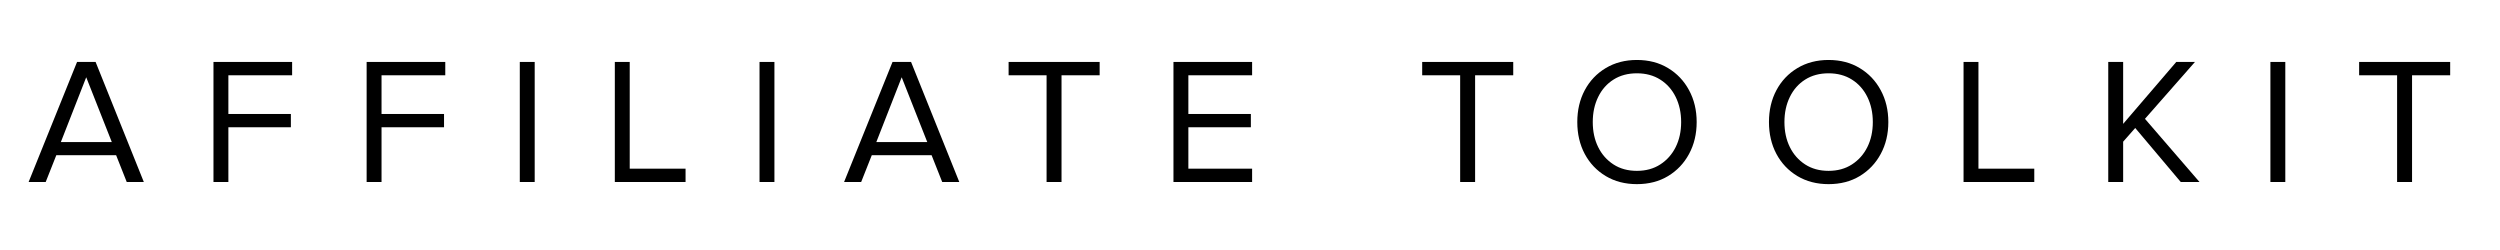
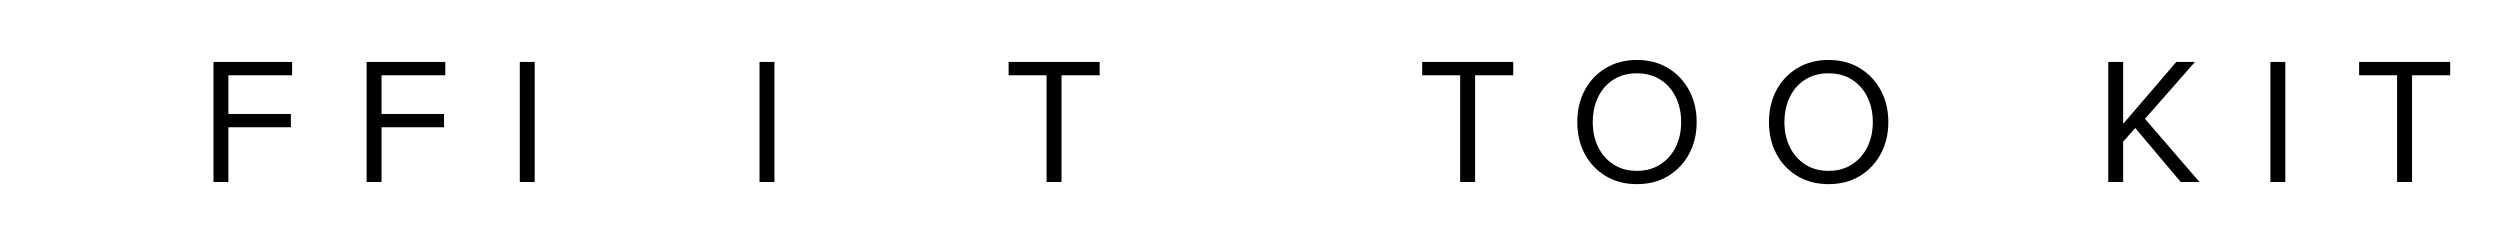
<svg xmlns="http://www.w3.org/2000/svg" width="1000" zoomAndPan="magnify" viewBox="0 0 750 75" height="100" preserveAspectRatio="xMidYMid meet" version="1.0">
  <defs>
    <g />
  </defs>
  <g fill="#000000" fill-opacity="1">
    <g transform="translate(8.1, 54.6)">
      <g>
-         <path d="M 35.047 0 L 29.922 0 L 26.734 -8.047 L 8.797 -8.047 L 5.609 0 L 0.484 0 L 15.016 -36.016 L 20.578 -36.016 Z M 25.438 -11.984 L 17.766 -31.422 L 10.156 -11.984 Z M 25.438 -11.984 " />
-       </g>
+         </g>
    </g>
  </g>
  <g fill="#000000" fill-opacity="1">
    <g transform="translate(59.824, 54.6)">
      <g>
        <path d="M 8.688 0 L 4.219 0 L 4.219 -36.016 L 27.812 -36.016 L 27.812 -32.016 L 8.688 -32.016 L 8.688 -20.406 L 27.438 -20.406 L 27.438 -16.422 L 8.688 -16.422 Z M 8.688 0 " />
      </g>
    </g>
  </g>
  <g fill="#000000" fill-opacity="1">
    <g transform="translate(105.771, 54.6)">
      <g>
        <path d="M 8.688 0 L 4.219 0 L 4.219 -36.016 L 27.812 -36.016 L 27.812 -32.016 L 8.688 -32.016 L 8.688 -20.406 L 27.438 -20.406 L 27.438 -16.422 L 8.688 -16.422 Z M 8.688 0 " />
      </g>
    </g>
  </g>
  <g fill="#000000" fill-opacity="1">
    <g transform="translate(151.719, 54.6)">
      <g>
        <path d="M 8.688 0 L 4.219 0 L 4.219 -36.016 L 8.688 -36.016 Z M 8.688 0 " />
      </g>
    </g>
  </g>
  <g fill="#000000" fill-opacity="1">
    <g transform="translate(180.822, 54.6)">
      <g>
-         <path d="M 24.844 0 L 3.625 0 L 3.625 -36.016 L 8.094 -36.016 L 8.094 -4 L 24.844 -4 Z M 24.844 0 " />
-       </g>
+         </g>
    </g>
  </g>
  <g fill="#000000" fill-opacity="1">
    <g transform="translate(223.638, 54.6)">
      <g>
        <path d="M 8.688 0 L 4.219 0 L 4.219 -36.016 L 8.688 -36.016 Z M 8.688 0 " />
      </g>
    </g>
  </g>
  <g fill="#000000" fill-opacity="1">
    <g transform="translate(252.741, 54.6)">
      <g>
-         <path d="M 35.047 0 L 29.922 0 L 26.734 -8.047 L 8.797 -8.047 L 5.609 0 L 0.484 0 L 15.016 -36.016 L 20.578 -36.016 Z M 25.438 -11.984 L 17.766 -31.422 L 10.156 -11.984 Z M 25.438 -11.984 " />
-       </g>
+         </g>
    </g>
  </g>
  <g fill="#000000" fill-opacity="1">
    <g transform="translate(300.848, 54.6)">
      <g>
        <path d="M 17.609 0 L 13.125 0 L 13.125 -32.016 L 1.734 -32.016 L 1.734 -36.016 L 29.047 -36.016 L 29.047 -32.016 L 17.609 -32.016 Z M 17.609 0 " />
      </g>
    </g>
  </g>
  <g fill="#000000" fill-opacity="1">
    <g transform="translate(347.821, 54.6)">
      <g>
-         <path d="M 27.812 0 L 4.219 0 L 4.219 -36.016 L 27.812 -36.016 L 27.812 -32.016 L 8.688 -32.016 L 8.688 -20.406 L 27.438 -20.406 L 27.438 -16.422 L 8.688 -16.422 L 8.688 -4 L 27.812 -4 Z M 27.812 0 " />
-       </g>
+         </g>
    </g>
  </g>
  <g fill="#000000" fill-opacity="1">
    <g transform="translate(394.74, 54.6)">
      <g />
    </g>
  </g>
  <g fill="#000000" fill-opacity="1">
    <g transform="translate(424.923, 54.6)">
      <g>
        <path d="M 17.609 0 L 13.125 0 L 13.125 -32.016 L 1.734 -32.016 L 1.734 -36.016 L 29.047 -36.016 L 29.047 -32.016 L 17.609 -32.016 Z M 17.609 0 " />
      </g>
    </g>
  </g>
  <g fill="#000000" fill-opacity="1">
    <g transform="translate(470.438, 54.6)">
      <g>
        <path d="M 20.625 0.641 C 17.102 0.641 13.988 -0.164 11.281 -1.781 C 8.582 -3.406 6.484 -5.617 4.984 -8.422 C 3.492 -11.234 2.75 -14.422 2.75 -17.984 C 2.75 -21.547 3.492 -24.727 4.984 -27.531 C 6.484 -30.344 8.582 -32.555 11.281 -34.172 C 13.988 -35.797 17.102 -36.609 20.625 -36.609 C 24.188 -36.609 27.305 -35.797 29.984 -34.172 C 32.672 -32.555 34.77 -30.344 36.281 -27.531 C 37.801 -24.727 38.562 -21.547 38.562 -17.984 C 38.562 -14.422 37.801 -11.234 36.281 -8.422 C 34.77 -5.617 32.672 -3.406 29.984 -1.781 C 27.305 -0.164 24.188 0.641 20.625 0.641 Z M 20.625 -3.344 C 23.32 -3.344 25.66 -3.984 27.641 -5.266 C 29.629 -6.547 31.172 -8.281 32.266 -10.469 C 33.359 -12.664 33.906 -15.172 33.906 -17.984 C 33.906 -20.785 33.359 -23.297 32.266 -25.516 C 31.172 -27.734 29.629 -29.469 27.641 -30.719 C 25.66 -31.977 23.32 -32.609 20.625 -32.609 C 17.926 -32.609 15.586 -31.977 13.609 -30.719 C 11.629 -29.469 10.098 -27.734 9.016 -25.516 C 7.93 -23.297 7.391 -20.785 7.391 -17.984 C 7.391 -15.172 7.93 -12.664 9.016 -10.469 C 10.098 -8.281 11.629 -6.547 13.609 -5.266 C 15.586 -3.984 17.926 -3.344 20.625 -3.344 Z M 20.625 -3.344 " />
      </g>
    </g>
  </g>
  <g fill="#000000" fill-opacity="1">
    <g transform="translate(527.939, 54.6)">
      <g>
        <path d="M 20.625 0.641 C 17.102 0.641 13.988 -0.164 11.281 -1.781 C 8.582 -3.406 6.484 -5.617 4.984 -8.422 C 3.492 -11.234 2.75 -14.422 2.75 -17.984 C 2.75 -21.547 3.492 -24.727 4.984 -27.531 C 6.484 -30.344 8.582 -32.555 11.281 -34.172 C 13.988 -35.797 17.102 -36.609 20.625 -36.609 C 24.188 -36.609 27.305 -35.797 29.984 -34.172 C 32.672 -32.555 34.77 -30.344 36.281 -27.531 C 37.801 -24.727 38.562 -21.547 38.562 -17.984 C 38.562 -14.422 37.801 -11.234 36.281 -8.422 C 34.77 -5.617 32.672 -3.406 29.984 -1.781 C 27.305 -0.164 24.188 0.641 20.625 0.641 Z M 20.625 -3.344 C 23.32 -3.344 25.66 -3.984 27.641 -5.266 C 29.629 -6.547 31.172 -8.281 32.266 -10.469 C 33.359 -12.664 33.906 -15.172 33.906 -17.984 C 33.906 -20.785 33.359 -23.297 32.266 -25.516 C 31.172 -27.734 29.629 -29.469 27.641 -30.719 C 25.66 -31.977 23.32 -32.609 20.625 -32.609 C 17.926 -32.609 15.586 -31.977 13.609 -30.719 C 11.629 -29.469 10.098 -27.734 9.016 -25.516 C 7.93 -23.297 7.391 -20.785 7.391 -17.984 C 7.391 -15.172 7.93 -12.664 9.016 -10.469 C 10.098 -8.281 11.629 -6.547 13.609 -5.266 C 15.586 -3.984 17.926 -3.344 20.625 -3.344 Z M 20.625 -3.344 " />
      </g>
    </g>
  </g>
  <g fill="#000000" fill-opacity="1">
    <g transform="translate(585.44, 54.6)">
      <g>
-         <path d="M 24.844 0 L 3.625 0 L 3.625 -36.016 L 8.094 -36.016 L 8.094 -4 L 24.844 -4 Z M 24.844 0 " />
-       </g>
+         </g>
    </g>
  </g>
  <g fill="#000000" fill-opacity="1">
    <g transform="translate(628.256, 54.6)">
      <g>
        <path d="M 31.594 0 L 25.969 0 L 12.312 -16.203 L 8.688 -12.094 L 8.688 0 L 4.219 0 L 4.219 -36.016 L 8.688 -36.016 L 8.688 -17.438 L 24.625 -36.016 L 30.234 -36.016 L 15.234 -18.953 Z M 31.594 0 " />
      </g>
    </g>
  </g>
  <g fill="#000000" fill-opacity="1">
    <g transform="translate(676.903, 54.6)">
      <g>
        <path d="M 8.688 0 L 4.219 0 L 4.219 -36.016 L 8.688 -36.016 Z M 8.688 0 " />
      </g>
    </g>
  </g>
  <g fill="#000000" fill-opacity="1">
    <g transform="translate(706.006, 54.6)">
      <g>
        <path d="M 17.609 0 L 13.125 0 L 13.125 -32.016 L 1.734 -32.016 L 1.734 -36.016 L 29.047 -36.016 L 29.047 -32.016 L 17.609 -32.016 Z M 17.609 0 " />
      </g>
    </g>
  </g>
</svg>